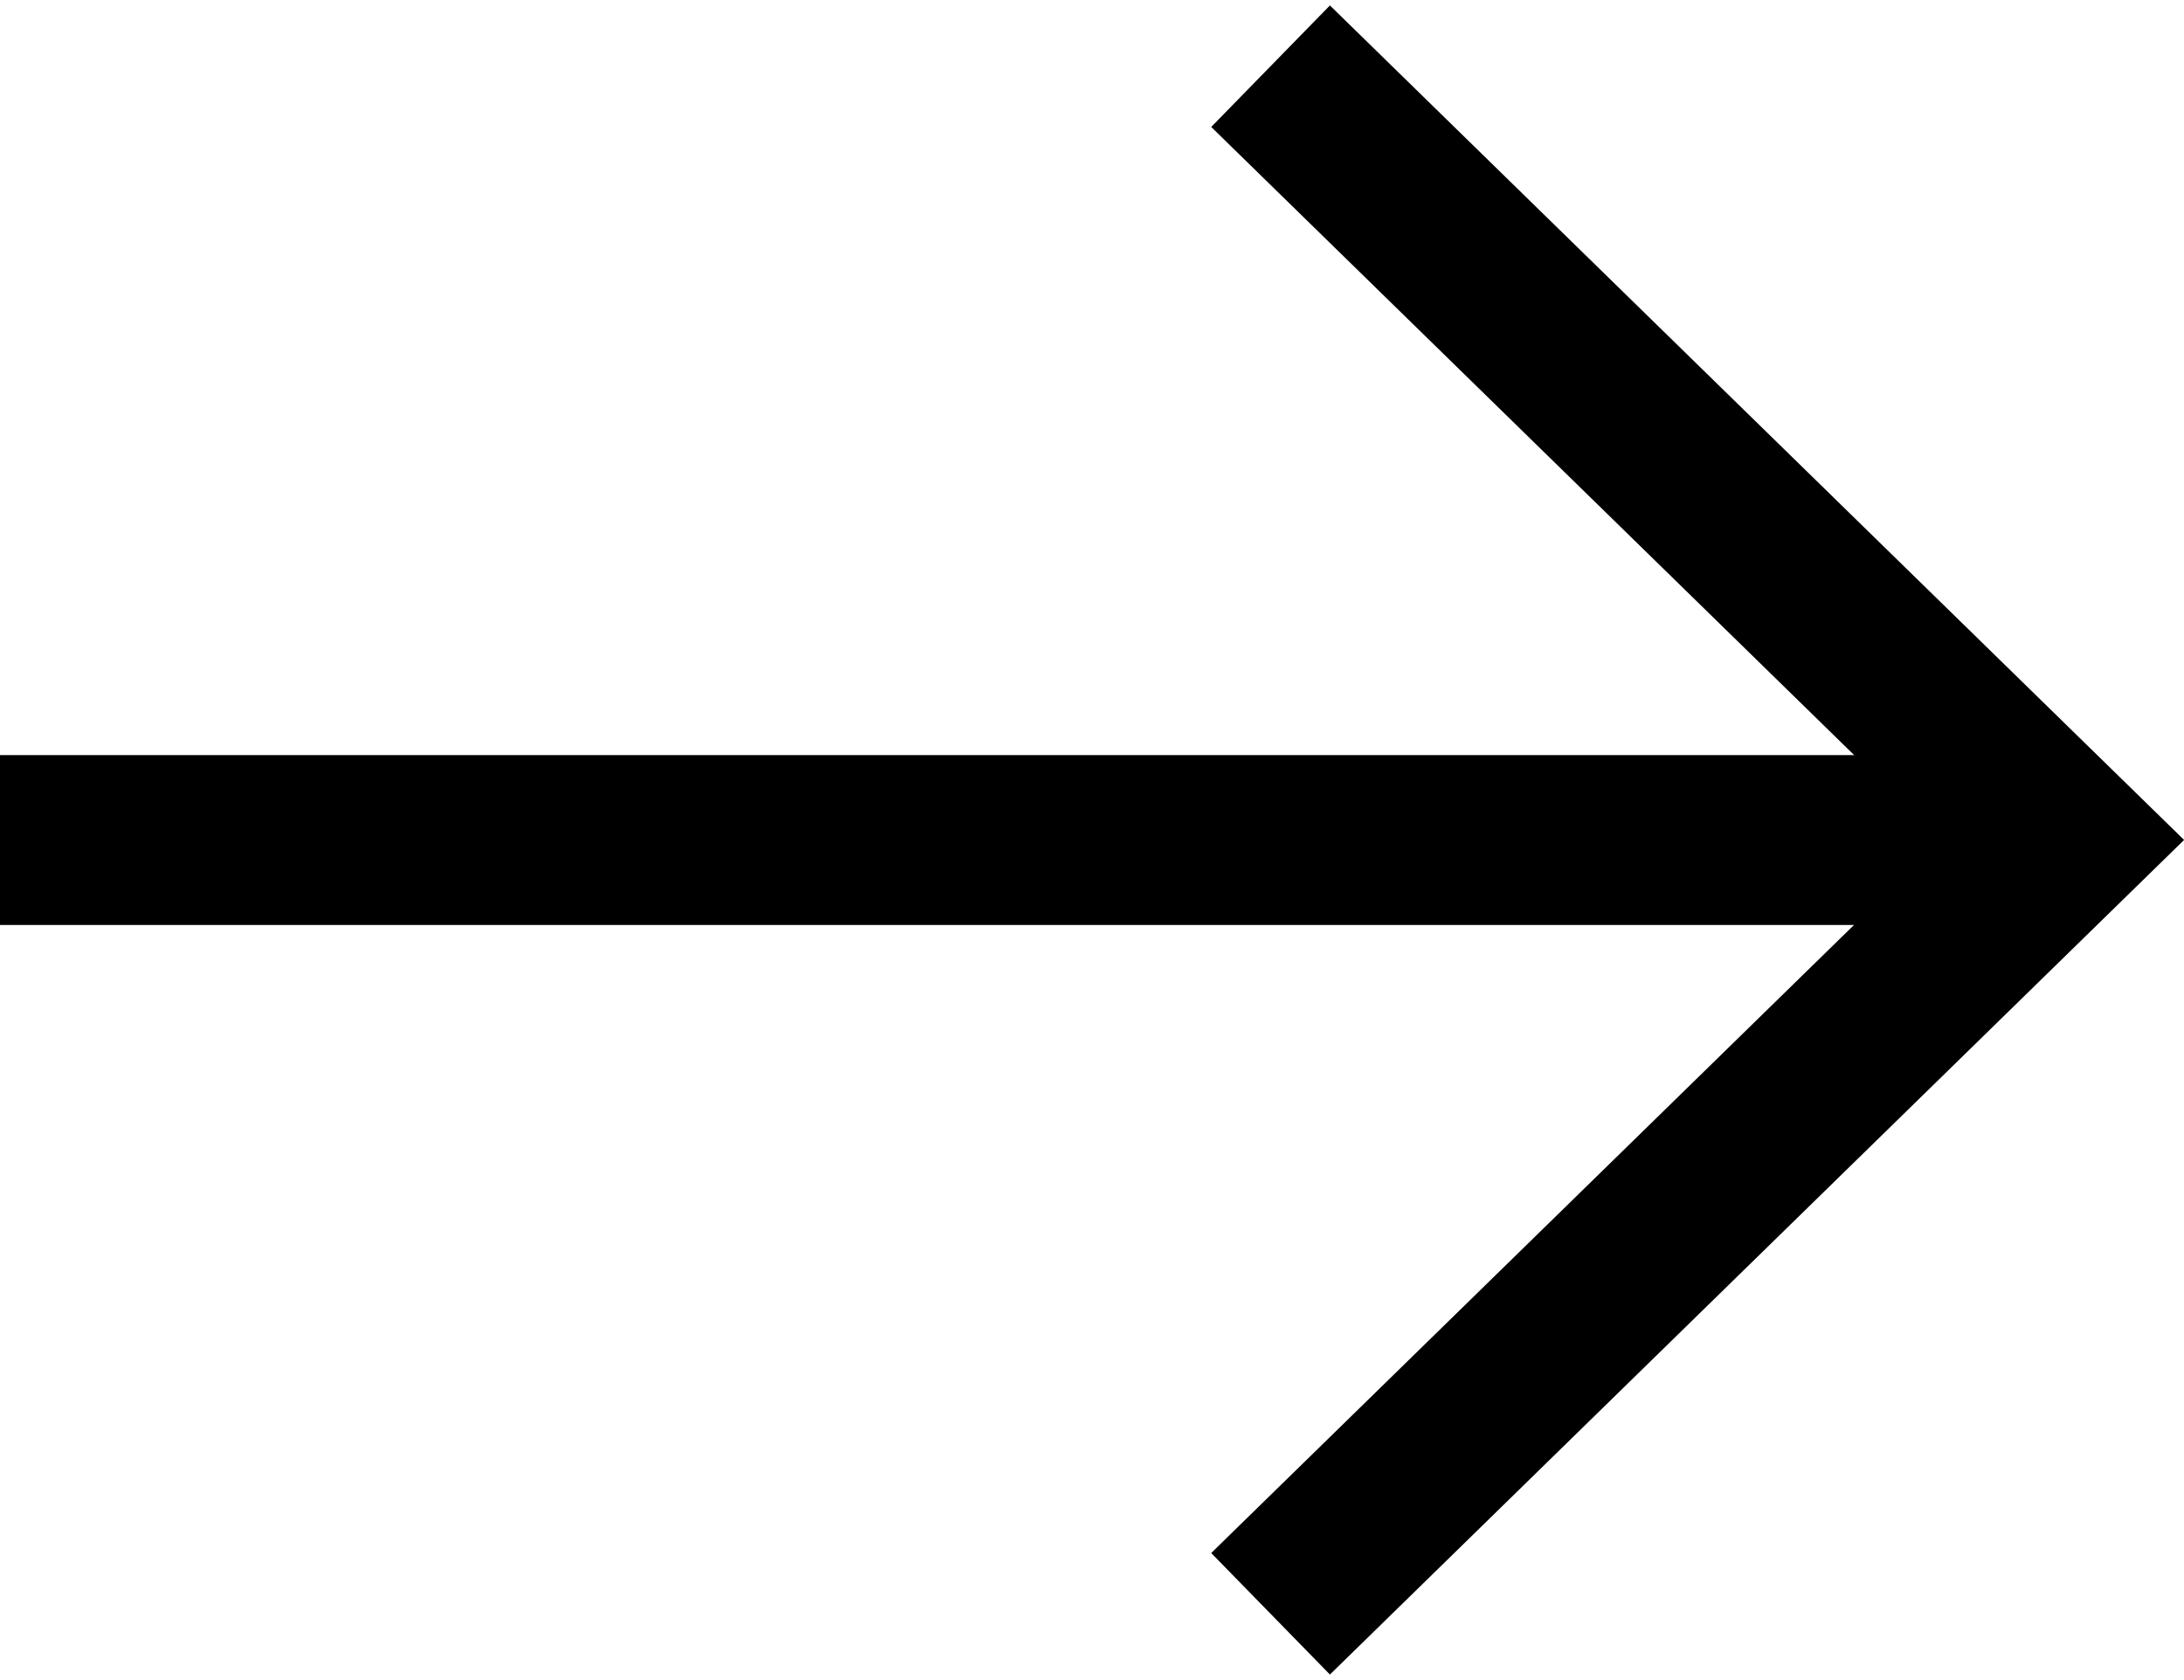
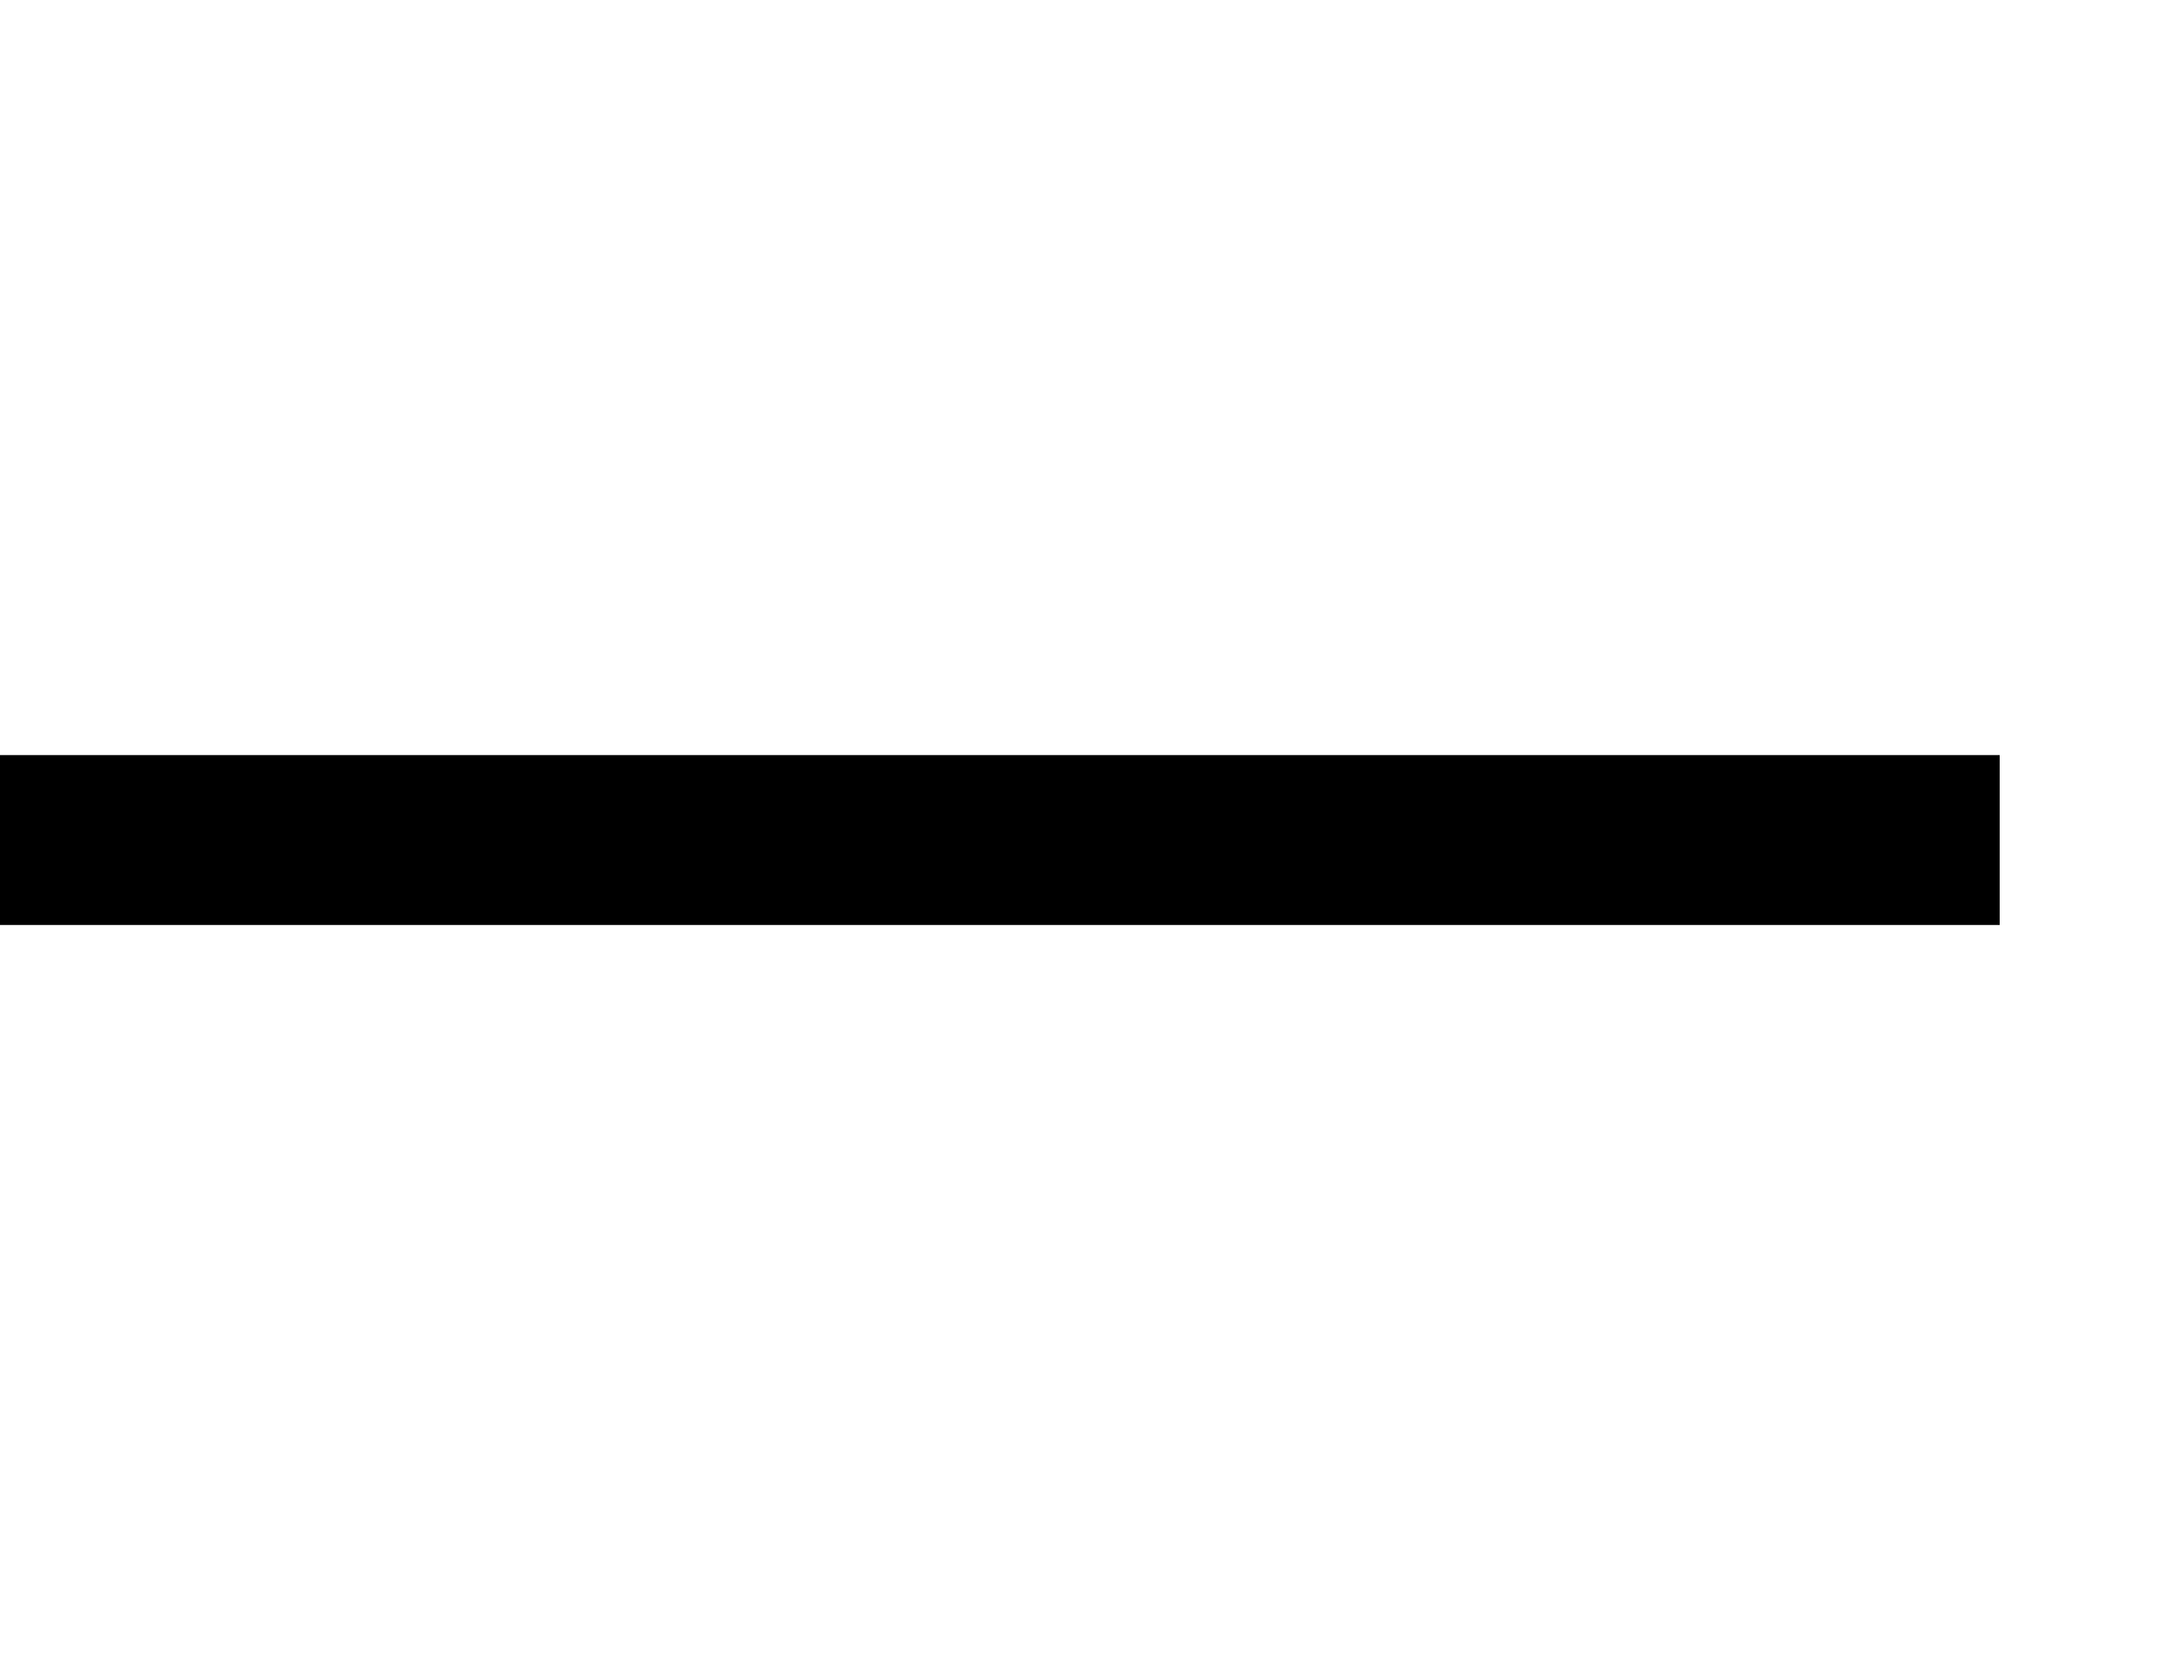
<svg xmlns="http://www.w3.org/2000/svg" viewBox="0 0 25.715 19.652" width="26" height="20">
  <line stroke="black" stroke-width="2px" y1="9.826" x2="23.545" y2="9.826" />
-   <polyline stroke="black" stroke-width="2px" fill="none" points="14.96 18.936 24.285 9.825 14.96 0.715" />
</svg>